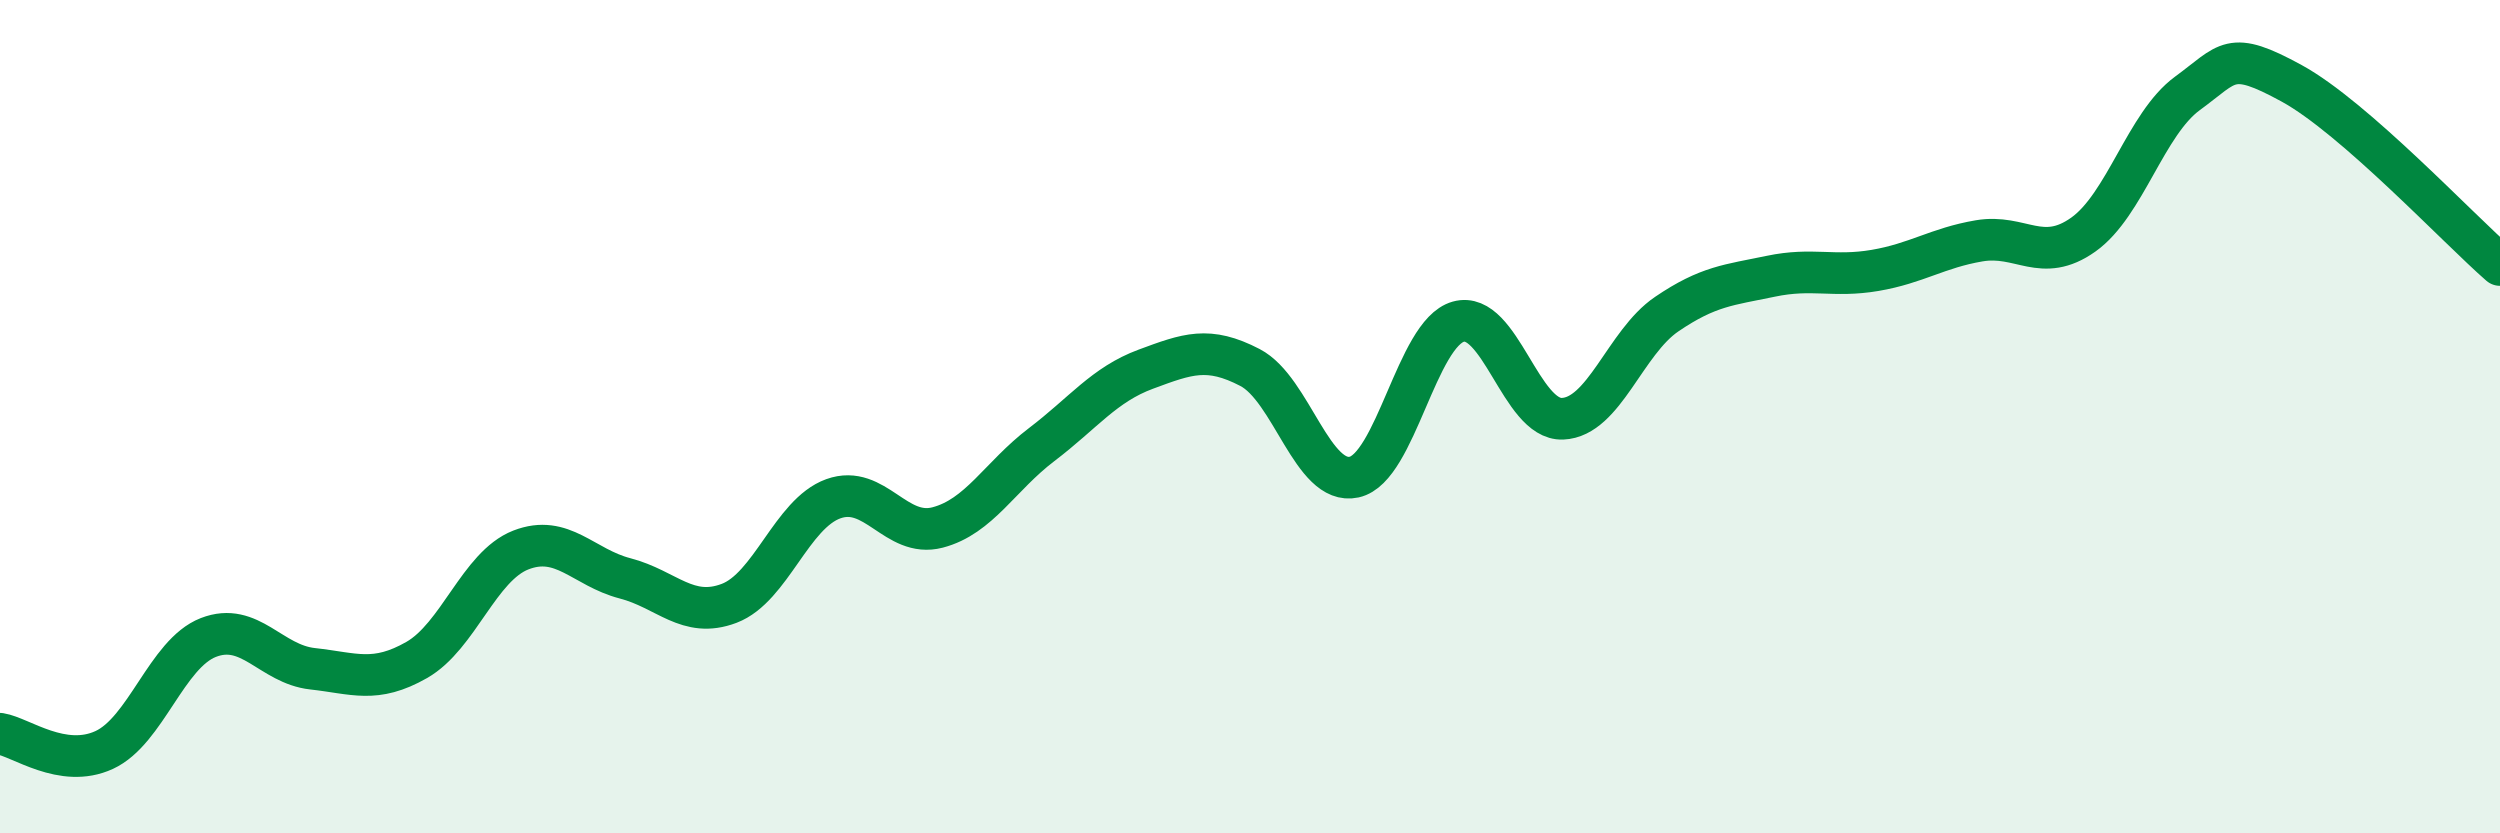
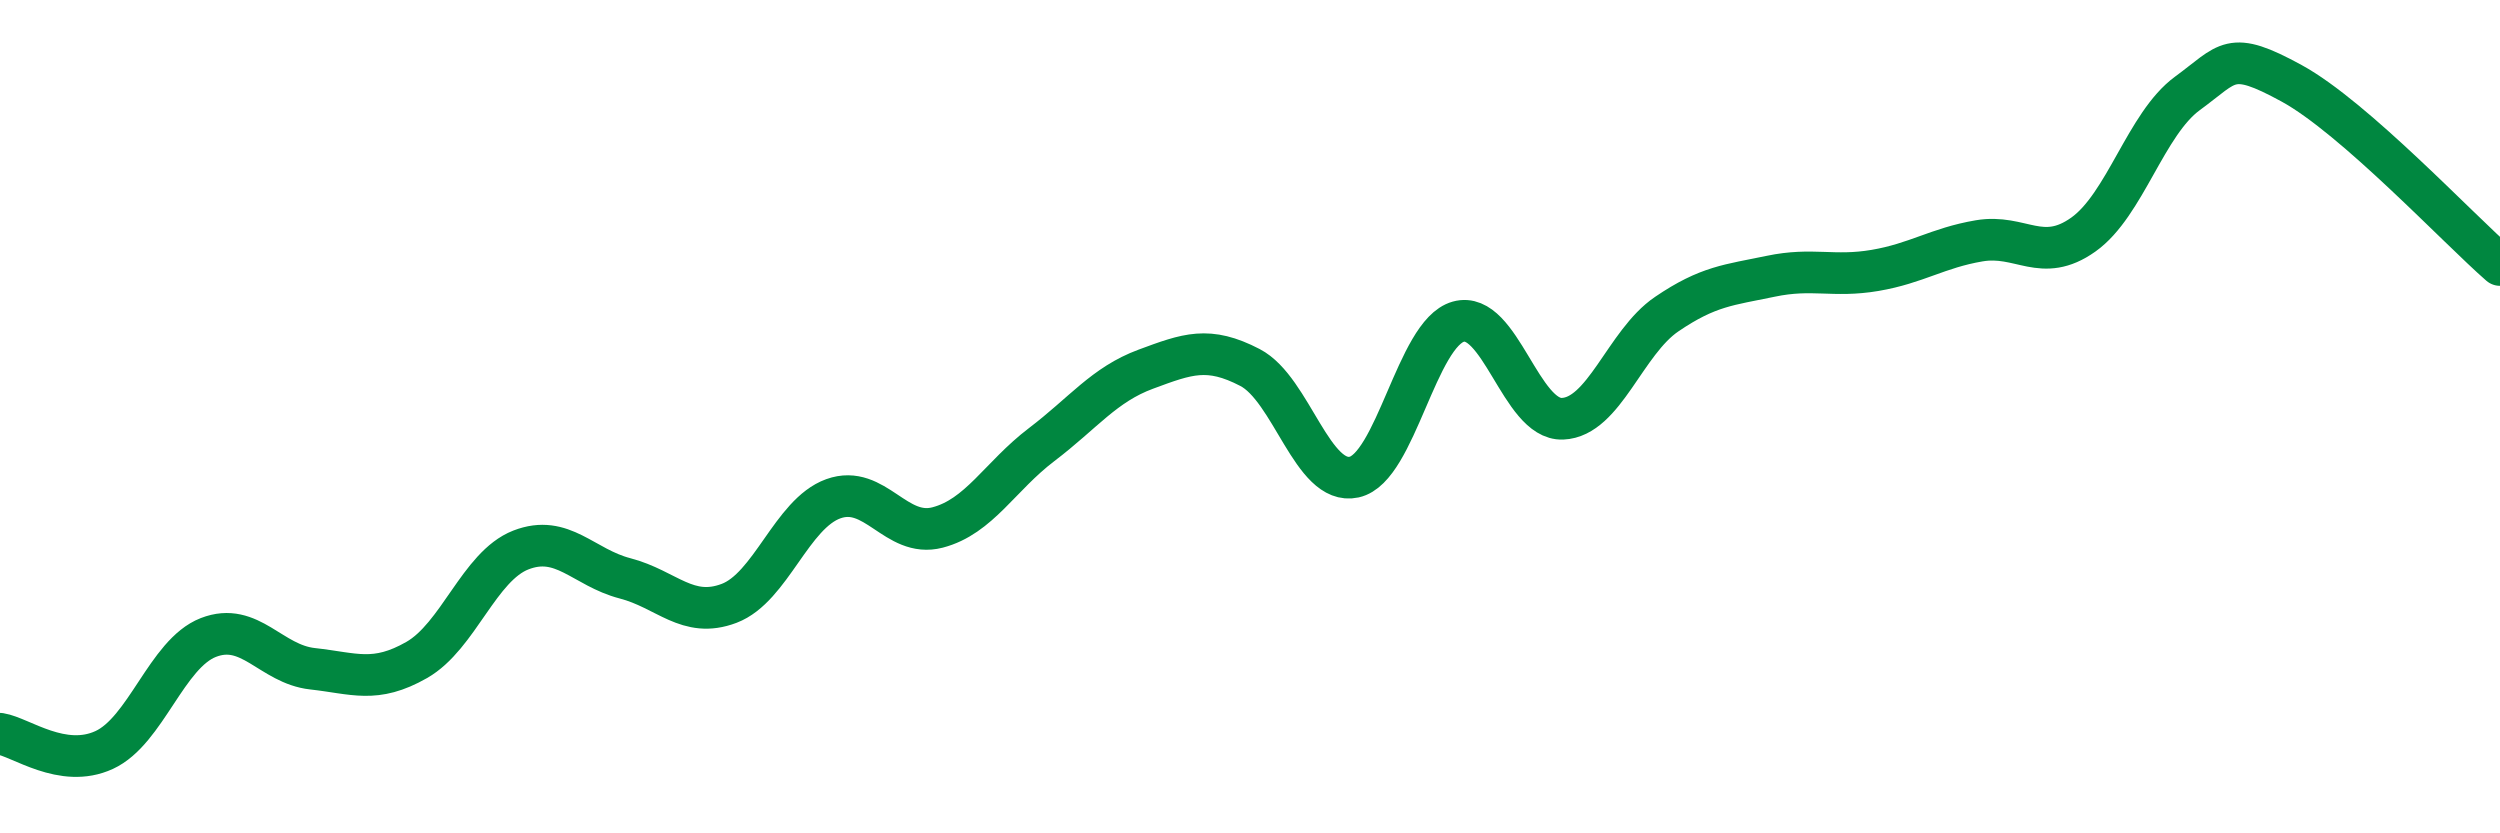
<svg xmlns="http://www.w3.org/2000/svg" width="60" height="20" viewBox="0 0 60 20">
-   <path d="M 0,17.61 C 0.5,17.69 1.5,18.46 2.5,18 C 3.5,17.54 4,15.69 5,15.3 C 6,14.91 6.5,15.94 7.5,16.05 C 8.5,16.16 9,16.41 10,15.84 C 11,15.27 11.5,13.59 12.5,13.2 C 13.5,12.81 14,13.62 15,13.88 C 16,14.14 16.5,14.86 17.5,14.48 C 18.5,14.1 19,12.33 20,11.97 C 21,11.61 21.5,12.92 22.5,12.66 C 23.5,12.4 24,11.43 25,10.67 C 26,9.91 26.5,9.23 27.5,8.86 C 28.5,8.49 29,8.3 30,8.82 C 31,9.34 31.5,11.67 32.5,11.45 C 33.5,11.23 34,8 35,7.72 C 36,7.44 36.5,10.09 37.5,10.05 C 38.5,10.01 39,8.22 40,7.54 C 41,6.86 41.5,6.84 42.5,6.63 C 43.5,6.42 44,6.66 45,6.49 C 46,6.32 46.5,5.95 47.5,5.78 C 48.5,5.61 49,6.34 50,5.63 C 51,4.92 51.5,2.97 52.5,2.24 C 53.5,1.51 53.5,1.18 55,2 C 56.5,2.82 59,5.49 60,6.36L60 20L0 20Z" fill="#008740" opacity="0.1" stroke-linecap="round" stroke-linejoin="round" />
  <path d="M 0,17.61 C 0.5,17.69 1.5,18.46 2.5,18 C 3.5,17.54 4,15.69 5,15.3 C 6,14.91 6.5,15.94 7.5,16.05 C 8.5,16.16 9,16.41 10,15.84 C 11,15.27 11.5,13.59 12.5,13.2 C 13.5,12.81 14,13.62 15,13.88 C 16,14.14 16.5,14.86 17.5,14.48 C 18.5,14.1 19,12.33 20,11.97 C 21,11.61 21.5,12.92 22.5,12.66 C 23.5,12.4 24,11.43 25,10.67 C 26,9.91 26.5,9.23 27.5,8.86 C 28.5,8.49 29,8.3 30,8.82 C 31,9.34 31.5,11.67 32.5,11.45 C 33.5,11.23 34,8 35,7.72 C 36,7.44 36.5,10.09 37.5,10.05 C 38.5,10.01 39,8.22 40,7.54 C 41,6.86 41.5,6.84 42.5,6.63 C 43.5,6.42 44,6.66 45,6.49 C 46,6.32 46.5,5.95 47.5,5.78 C 48.5,5.61 49,6.34 50,5.63 C 51,4.92 51.5,2.97 52.5,2.24 C 53.5,1.51 53.5,1.18 55,2 C 56.5,2.82 59,5.49 60,6.36" stroke="#008740" stroke-width="1" fill="none" stroke-linecap="round" stroke-linejoin="round" />
</svg>